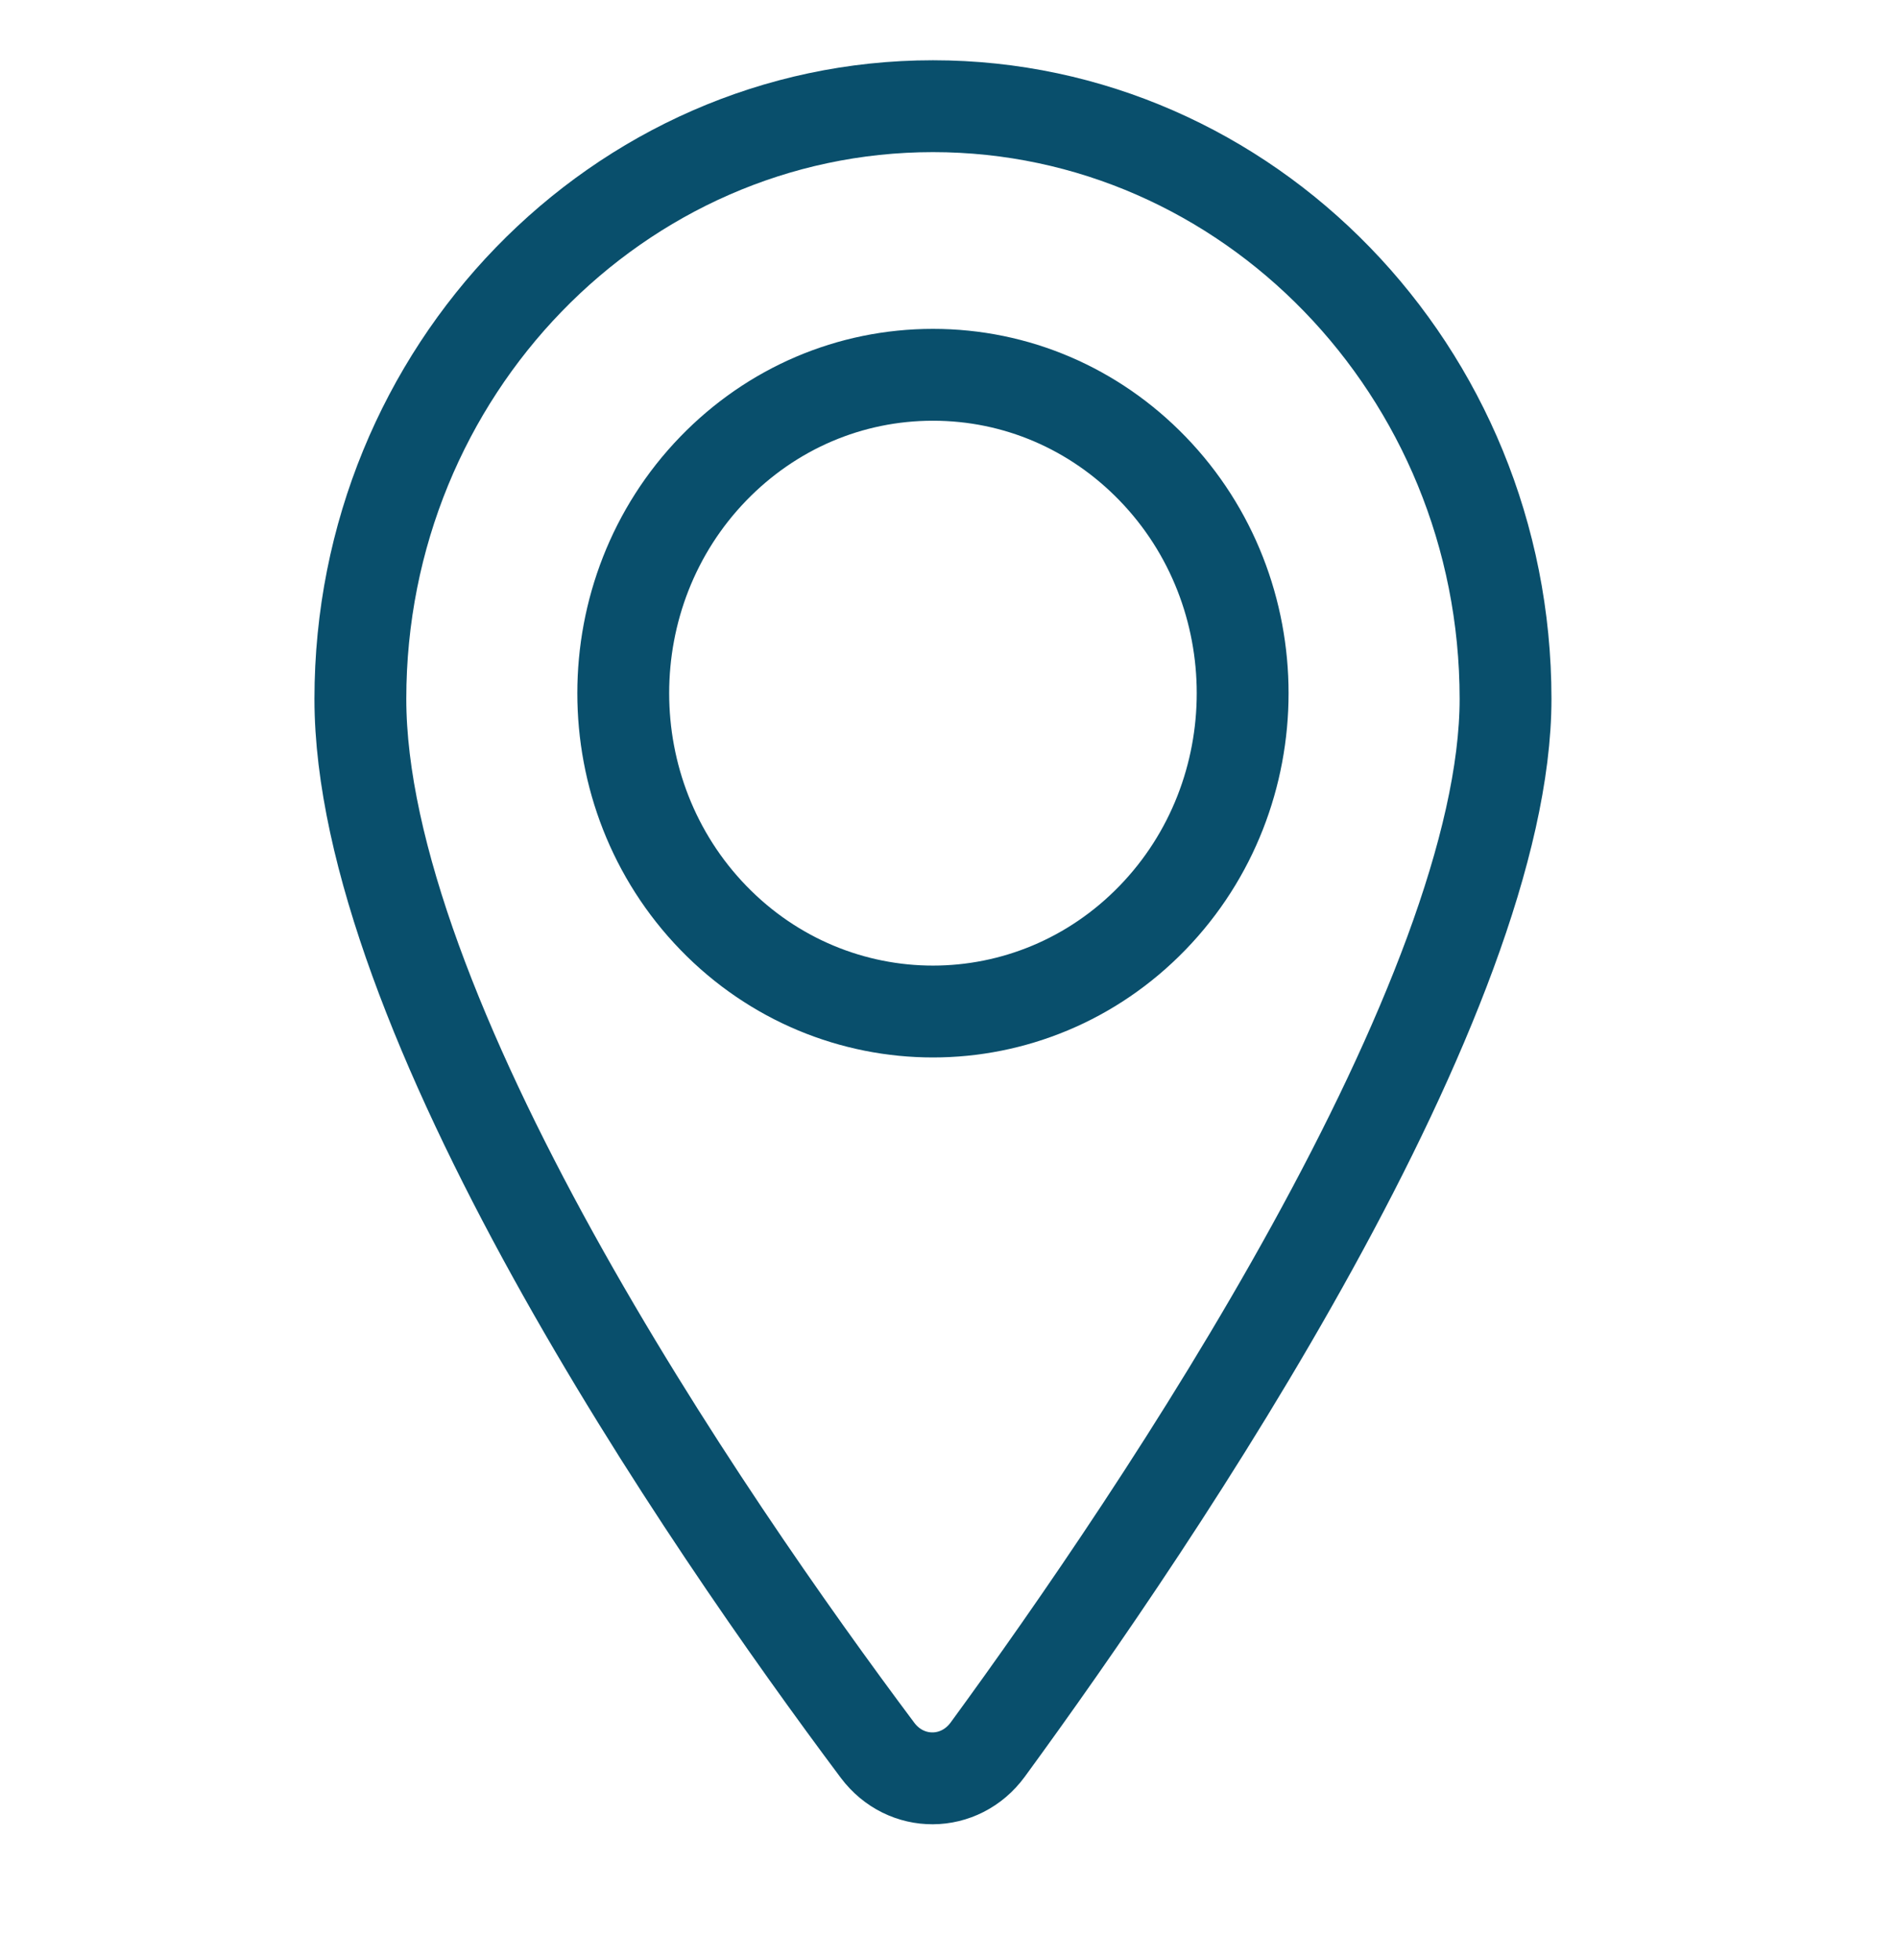
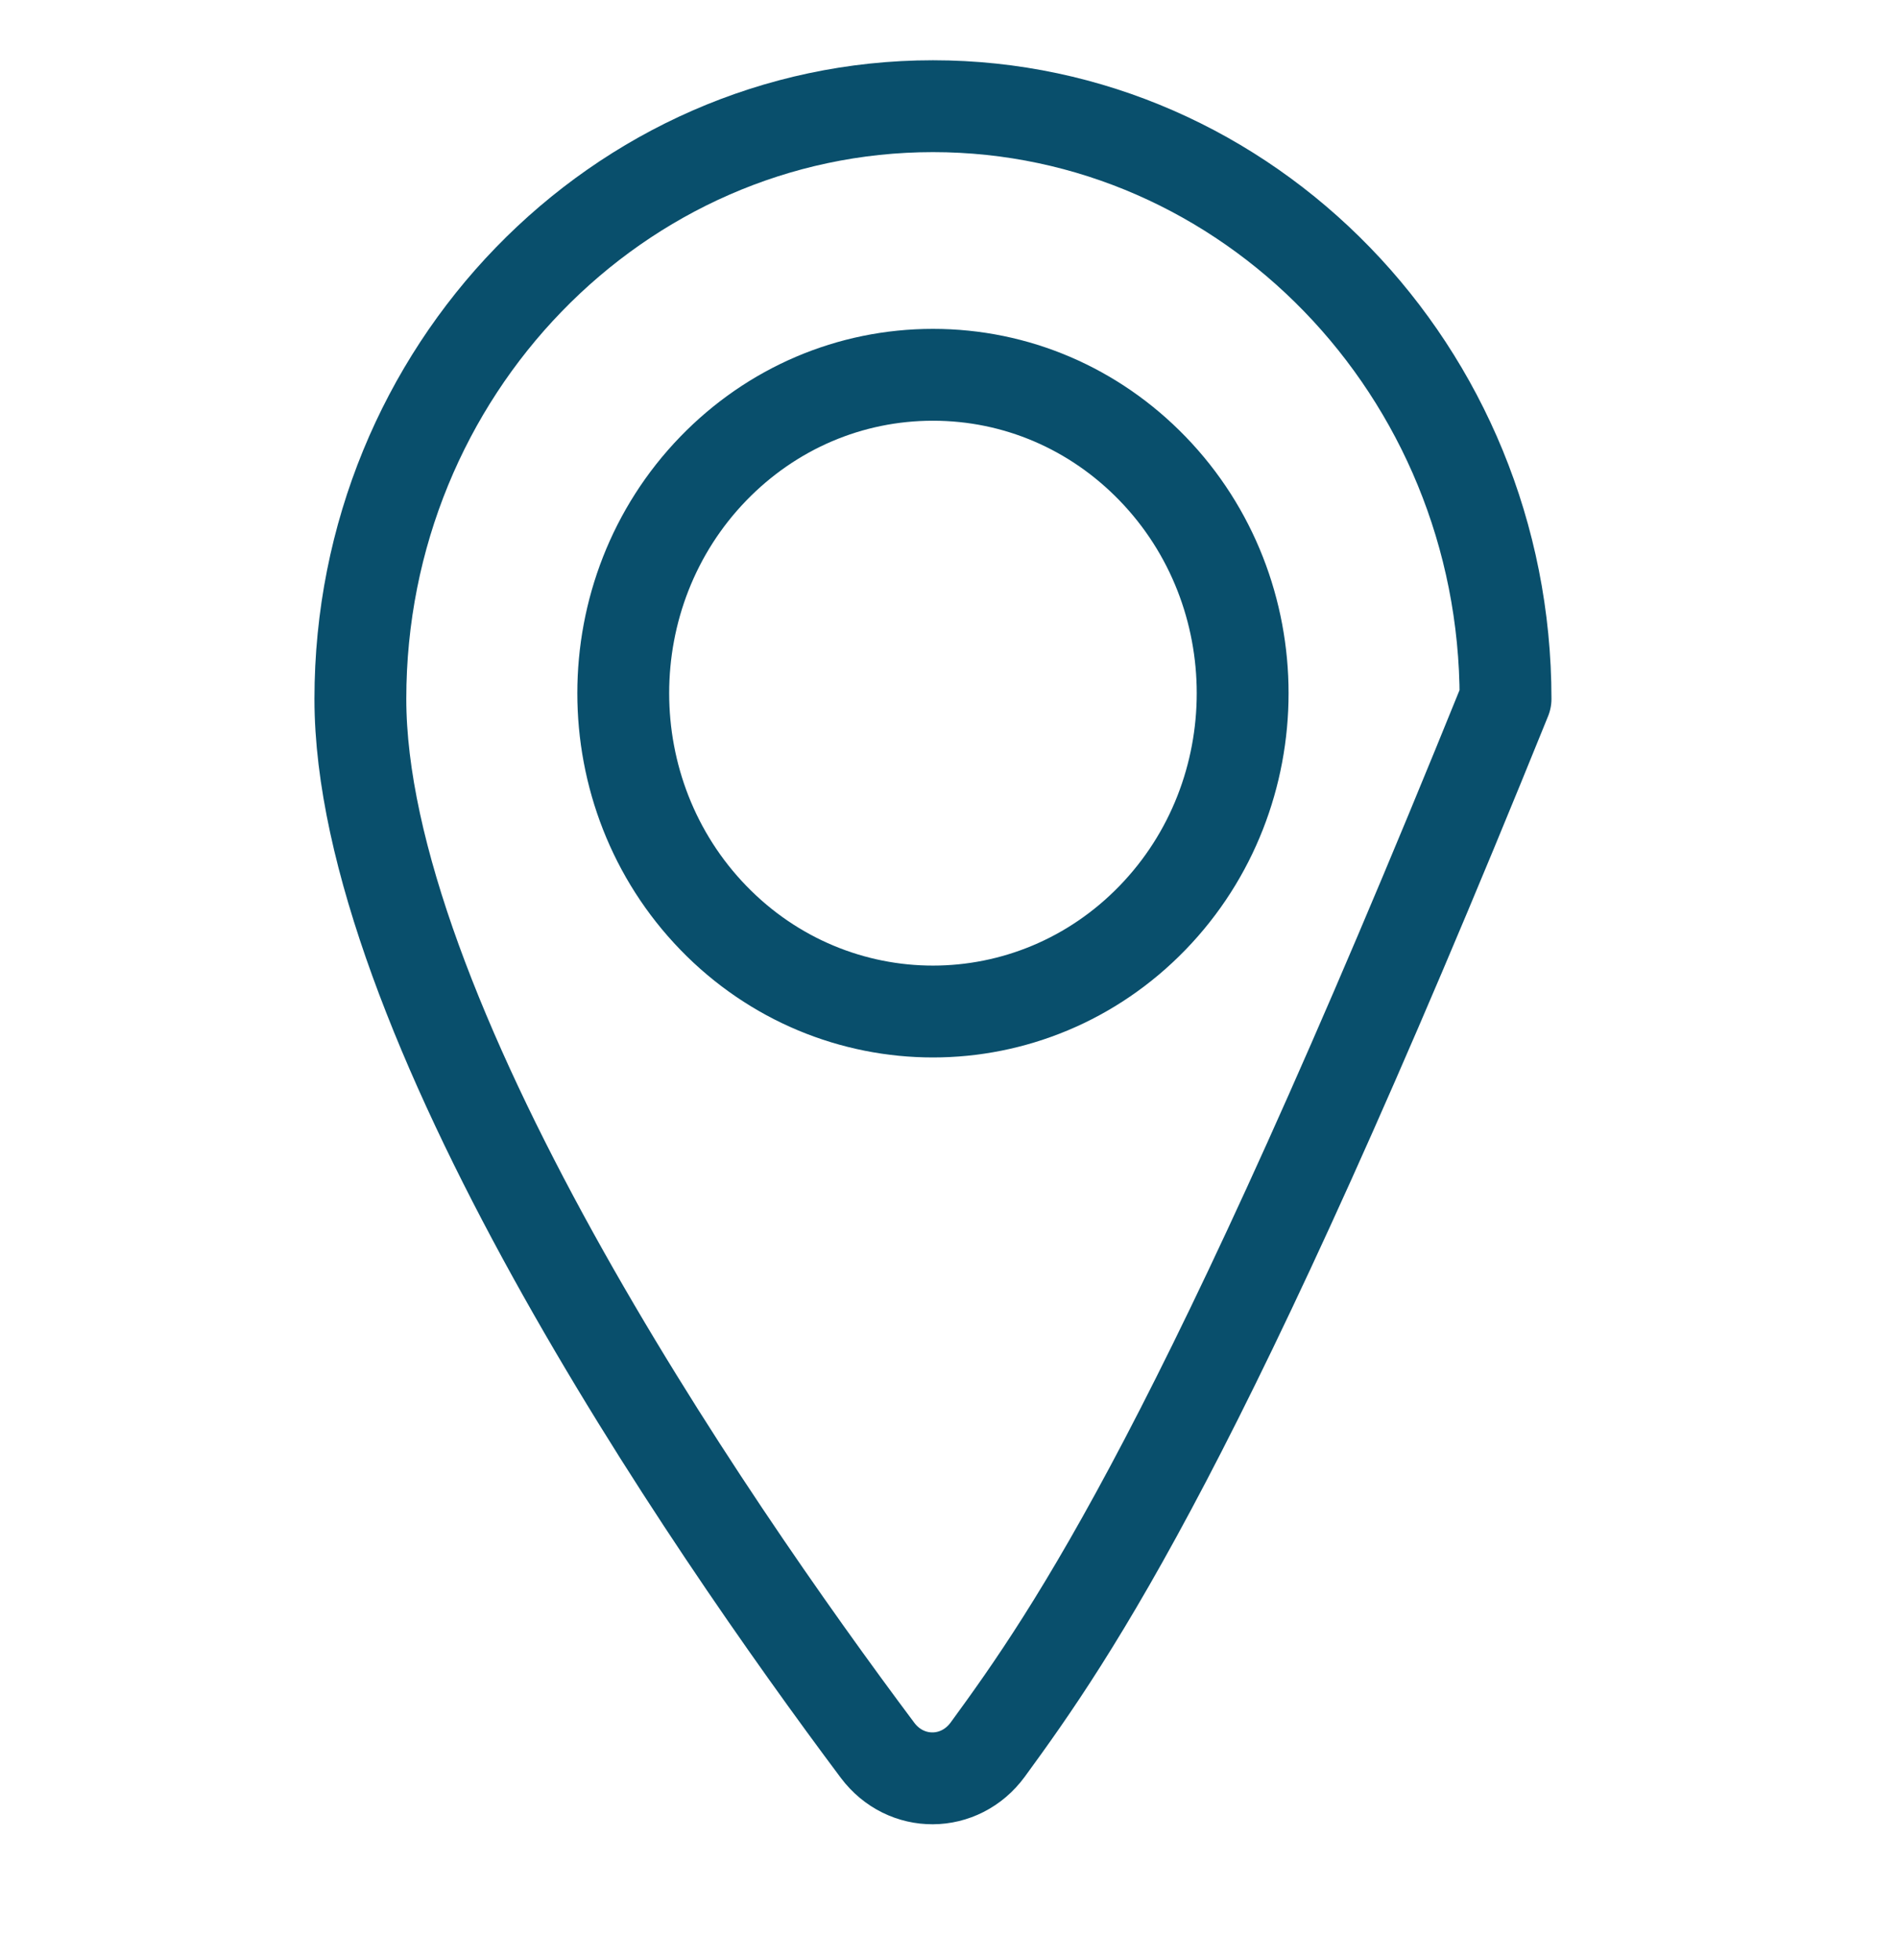
<svg xmlns="http://www.w3.org/2000/svg" width="31" height="32" viewBox="0 0 31 32" fill="none">
-   <path d="M18.824 14.987L18.824 14.987C20.787 12.962 20.787 9.677 18.824 7.651L18.824 7.651C17.872 6.668 16.596 6.12 15.238 6.12C13.88 6.12 12.604 6.668 11.651 7.651C9.689 9.677 9.689 12.962 11.651 14.987C12.636 16.004 13.936 16.517 15.238 16.517C16.539 16.517 17.839 16.004 18.824 14.987ZM5.886 11.412C5.886 6.054 10.104 1.734 15.238 1.734C20.372 1.734 24.59 6.054 24.59 11.412C24.59 13.805 23.234 17.095 21.435 20.362C19.658 23.591 17.528 26.66 16.133 28.568C15.677 29.191 14.793 29.195 14.332 28.579C12.931 26.707 10.805 23.699 9.032 20.491C7.241 17.25 5.886 13.936 5.886 11.412Z" stroke="#094F6C" stroke-width="1.5" stroke-linejoin="round" />
+   <path d="M18.824 14.987L18.824 14.987C20.787 12.962 20.787 9.677 18.824 7.651L18.824 7.651C17.872 6.668 16.596 6.12 15.238 6.12C13.88 6.12 12.604 6.668 11.651 7.651C9.689 9.677 9.689 12.962 11.651 14.987C12.636 16.004 13.936 16.517 15.238 16.517C16.539 16.517 17.839 16.004 18.824 14.987ZM5.886 11.412C5.886 6.054 10.104 1.734 15.238 1.734C20.372 1.734 24.59 6.054 24.59 11.412C19.658 23.591 17.528 26.66 16.133 28.568C15.677 29.191 14.793 29.195 14.332 28.579C12.931 26.707 10.805 23.699 9.032 20.491C7.241 17.25 5.886 13.936 5.886 11.412Z" stroke="#094F6C" stroke-width="1.5" stroke-linejoin="round" />
</svg>